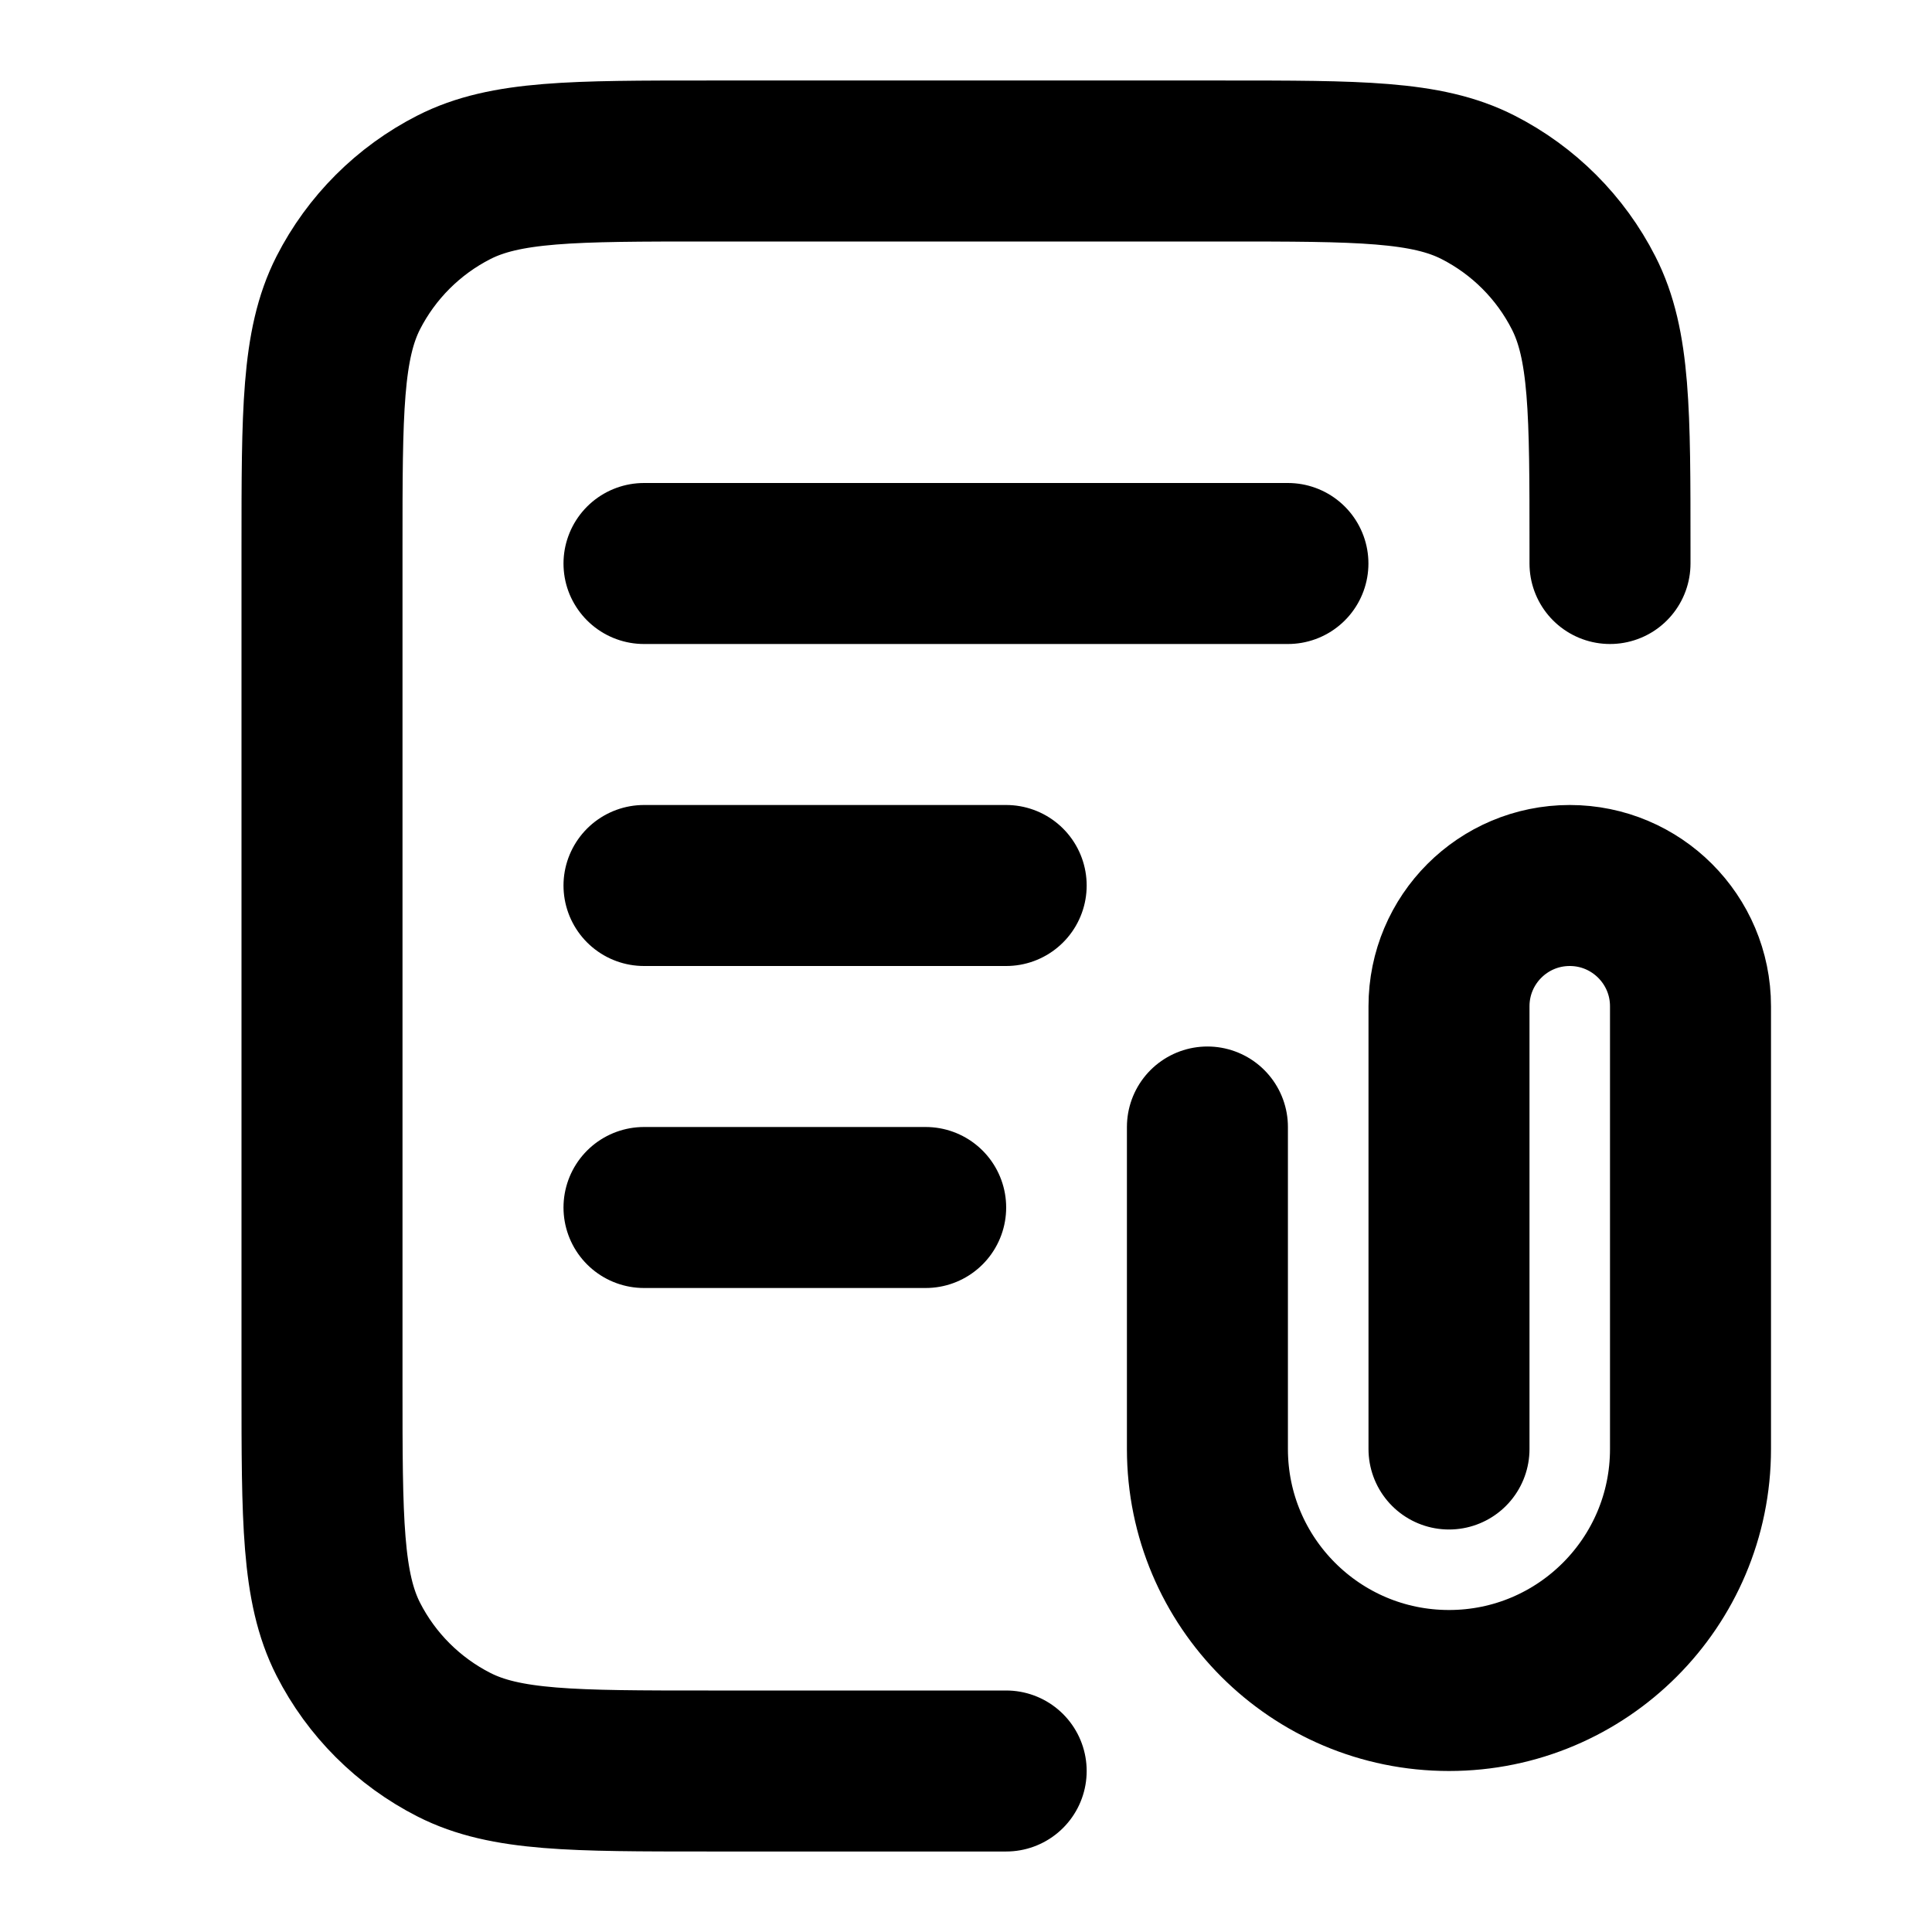
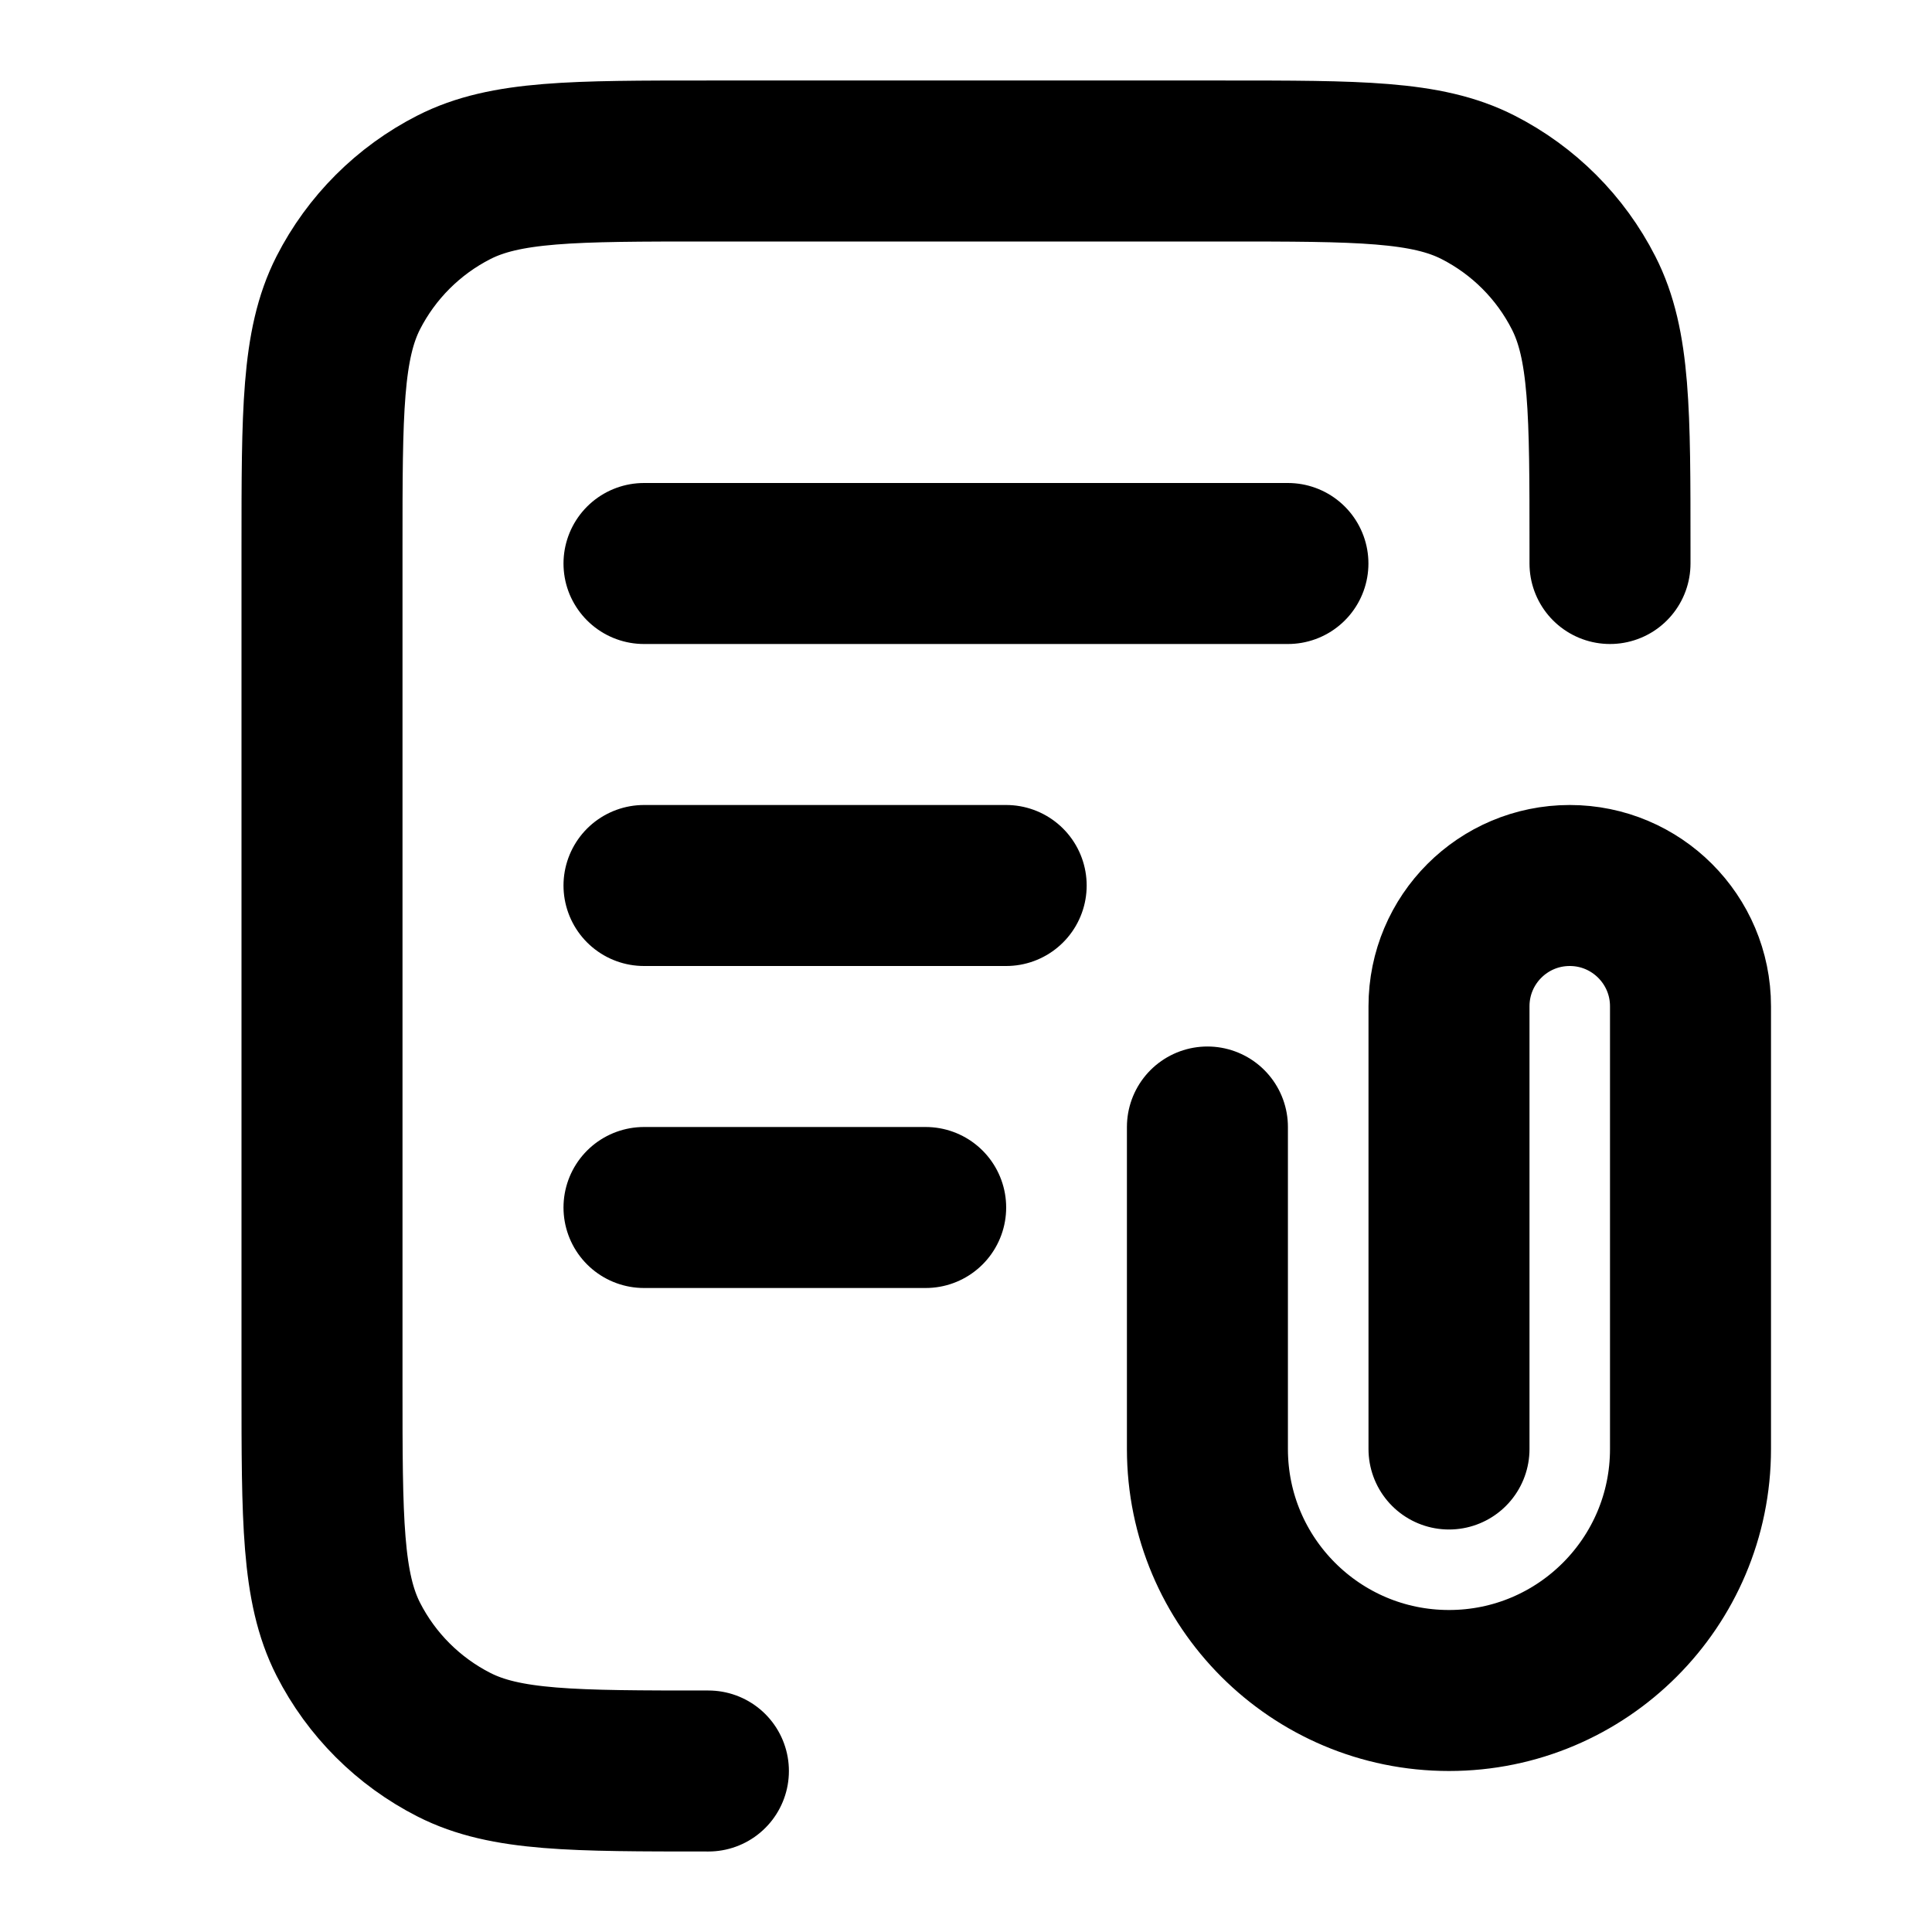
<svg xmlns="http://www.w3.org/2000/svg" fill="none" viewBox="0 0 24 24" stroke-width="1.5" stroke="currentColor">
-   <path d="M20 7V6.8C20 5.12 20 4.28 19.672 3.638C19.385 3.074 18.926 2.615 18.361 2.327C17.72 2 16.88 2 15.2 2H8.8C7.119 2 6.279 2 5.638 2.327C5.073 2.615 4.614 3.074 4.326 3.638C4 4.28 4 5.12 4 6.8V17.2C4 18.88 4 19.72 4.326 20.362C4.614 20.927 5.073 21.385 5.638 21.673C6.279 22 7.119 22 8.8 22H12.499M12.499 11H8M11.499 15H8M15.999 7H8M18 18V12.5C18 11.672 18.671 11 19.5 11C20.328 11 21 11.672 21 12.5V18C21 19.657 19.656 21 18 21C16.343 21 14.999 19.657 14.999 18V14" stroke-width="2" stroke-linecap="round" stroke-linejoin="round" />
+   <path d="M20 7V6.8C20 5.12 20 4.28 19.672 3.638C19.385 3.074 18.926 2.615 18.361 2.327C17.72 2 16.88 2 15.2 2H8.8C7.119 2 6.279 2 5.638 2.327C5.073 2.615 4.614 3.074 4.326 3.638C4 4.28 4 5.12 4 6.8V17.2C4 18.88 4 19.72 4.326 20.362C4.614 20.927 5.073 21.385 5.638 21.673C6.279 22 7.119 22 8.8 22M12.499 11H8M11.499 15H8M15.999 7H8M18 18V12.5C18 11.672 18.671 11 19.5 11C20.328 11 21 11.672 21 12.5V18C21 19.657 19.656 21 18 21C16.343 21 14.999 19.657 14.999 18V14" stroke-width="2" stroke-linecap="round" stroke-linejoin="round" />
</svg>